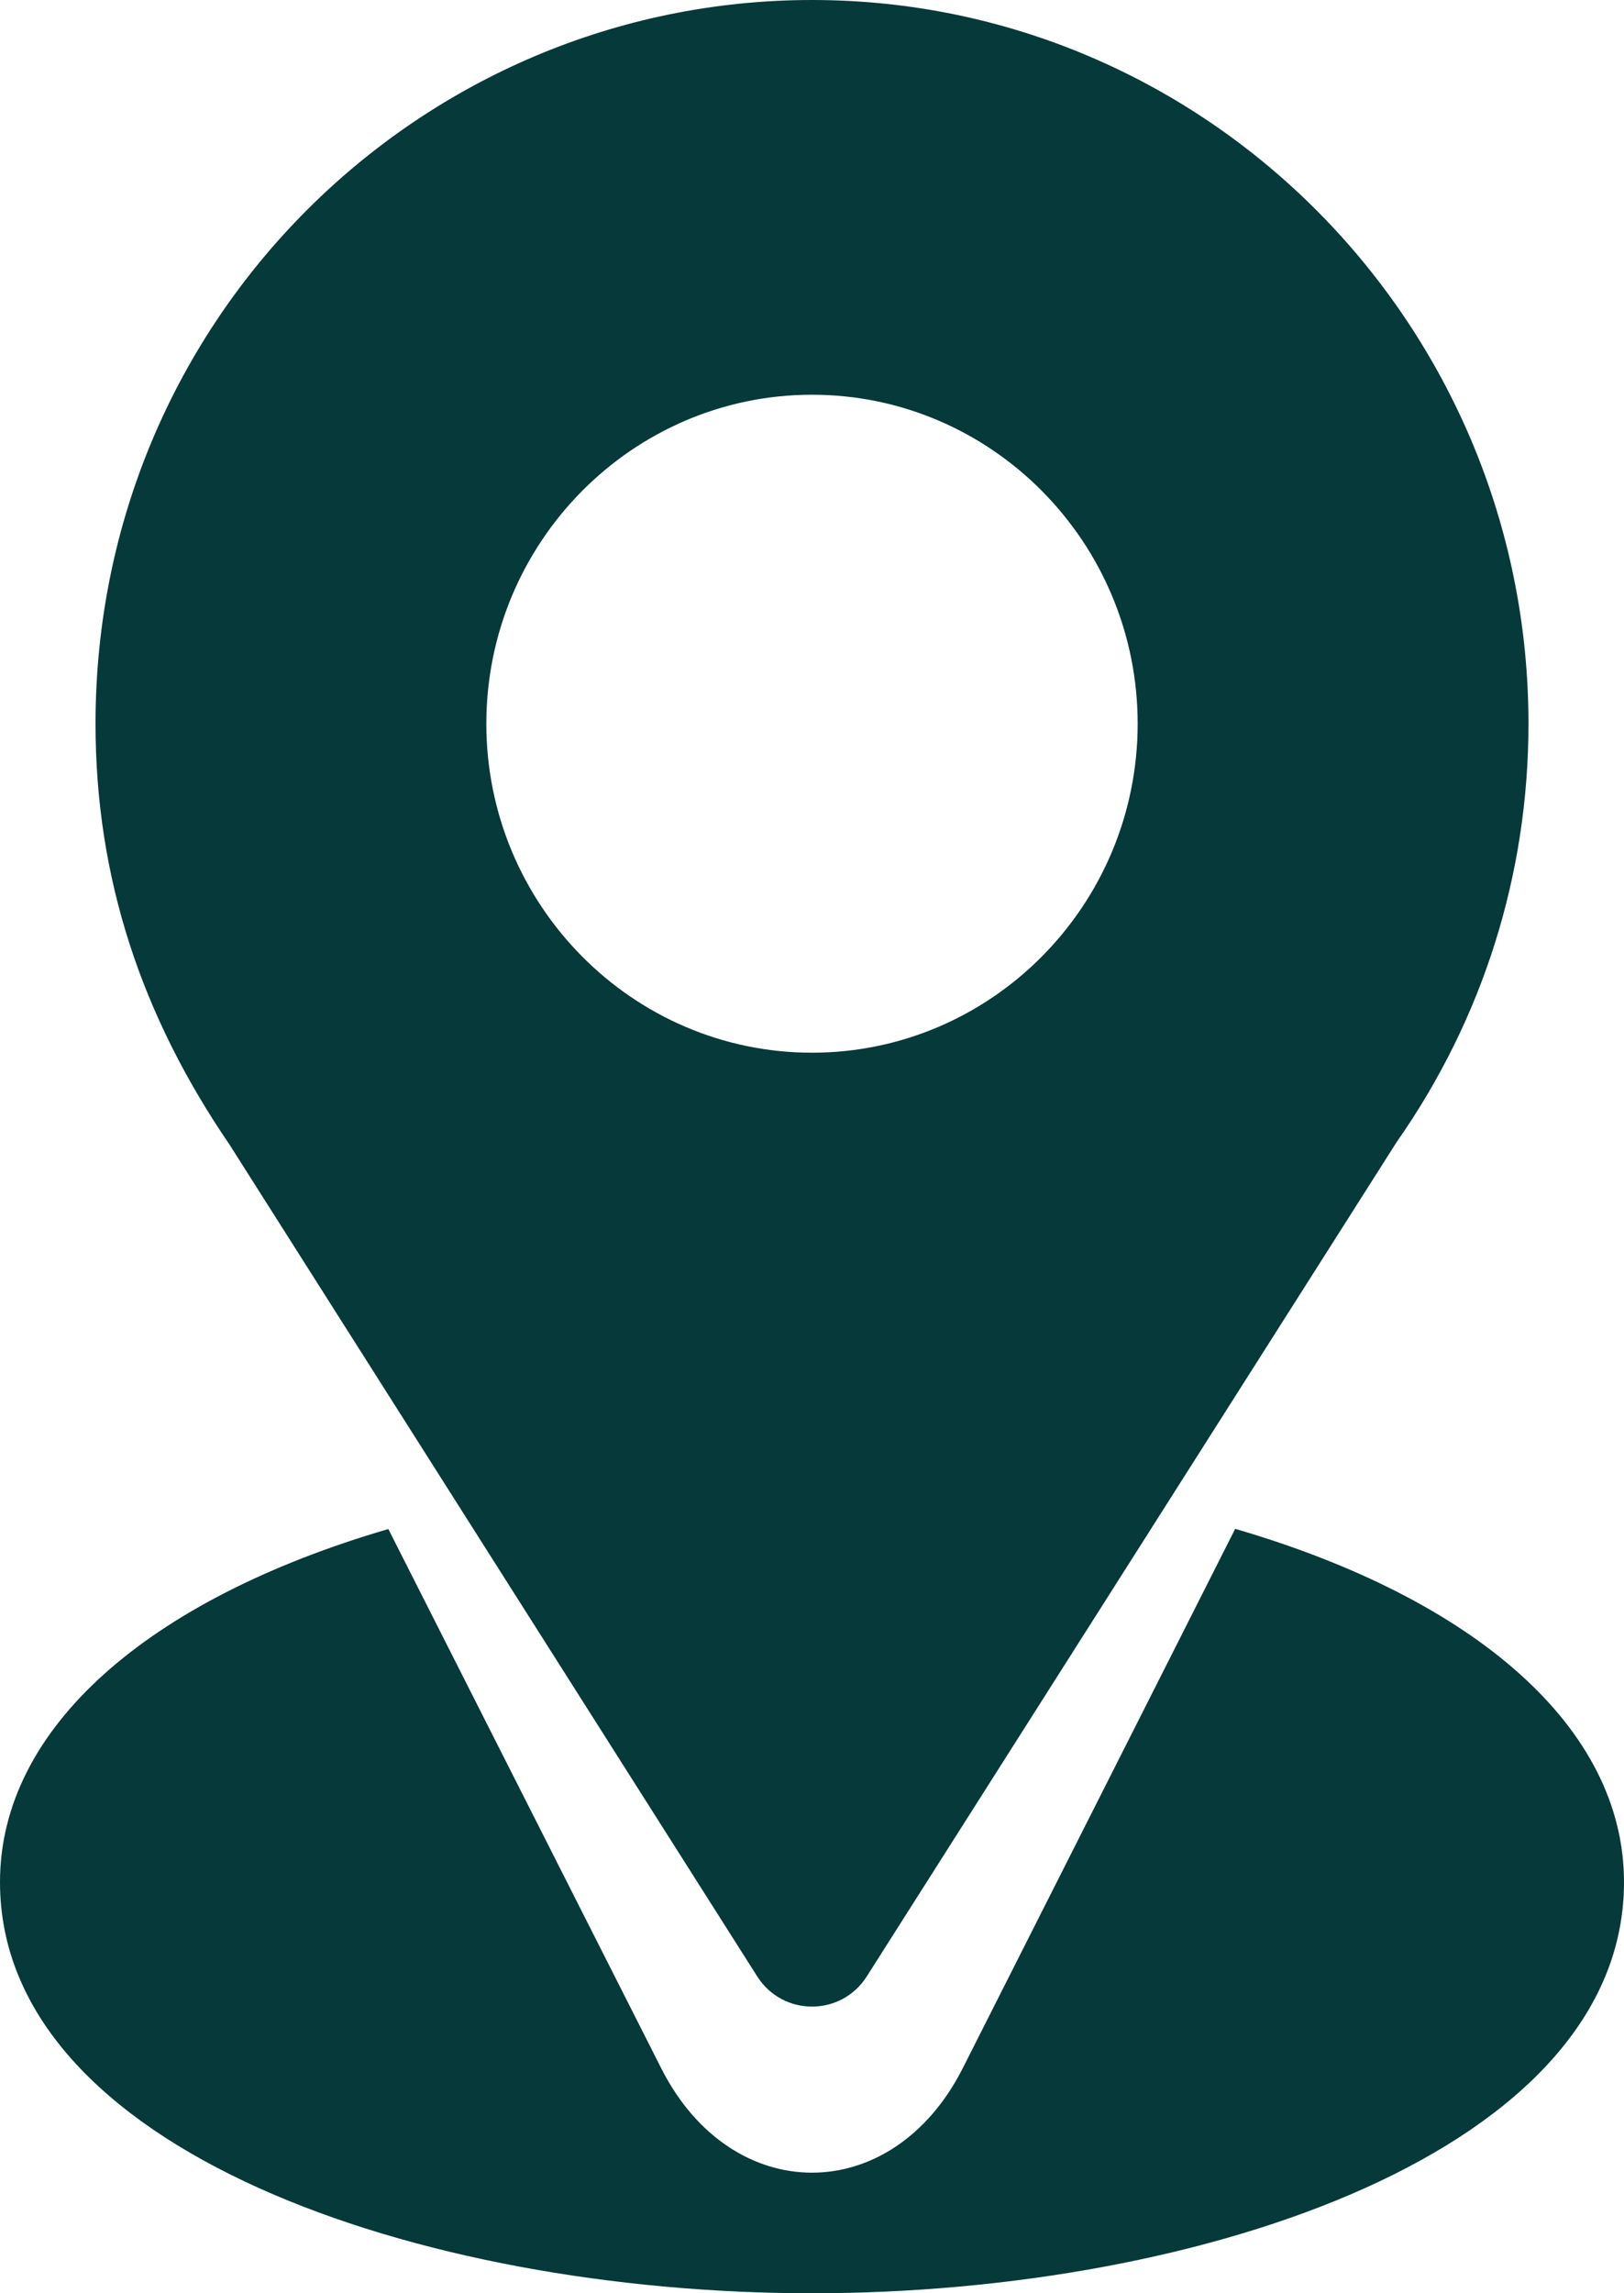
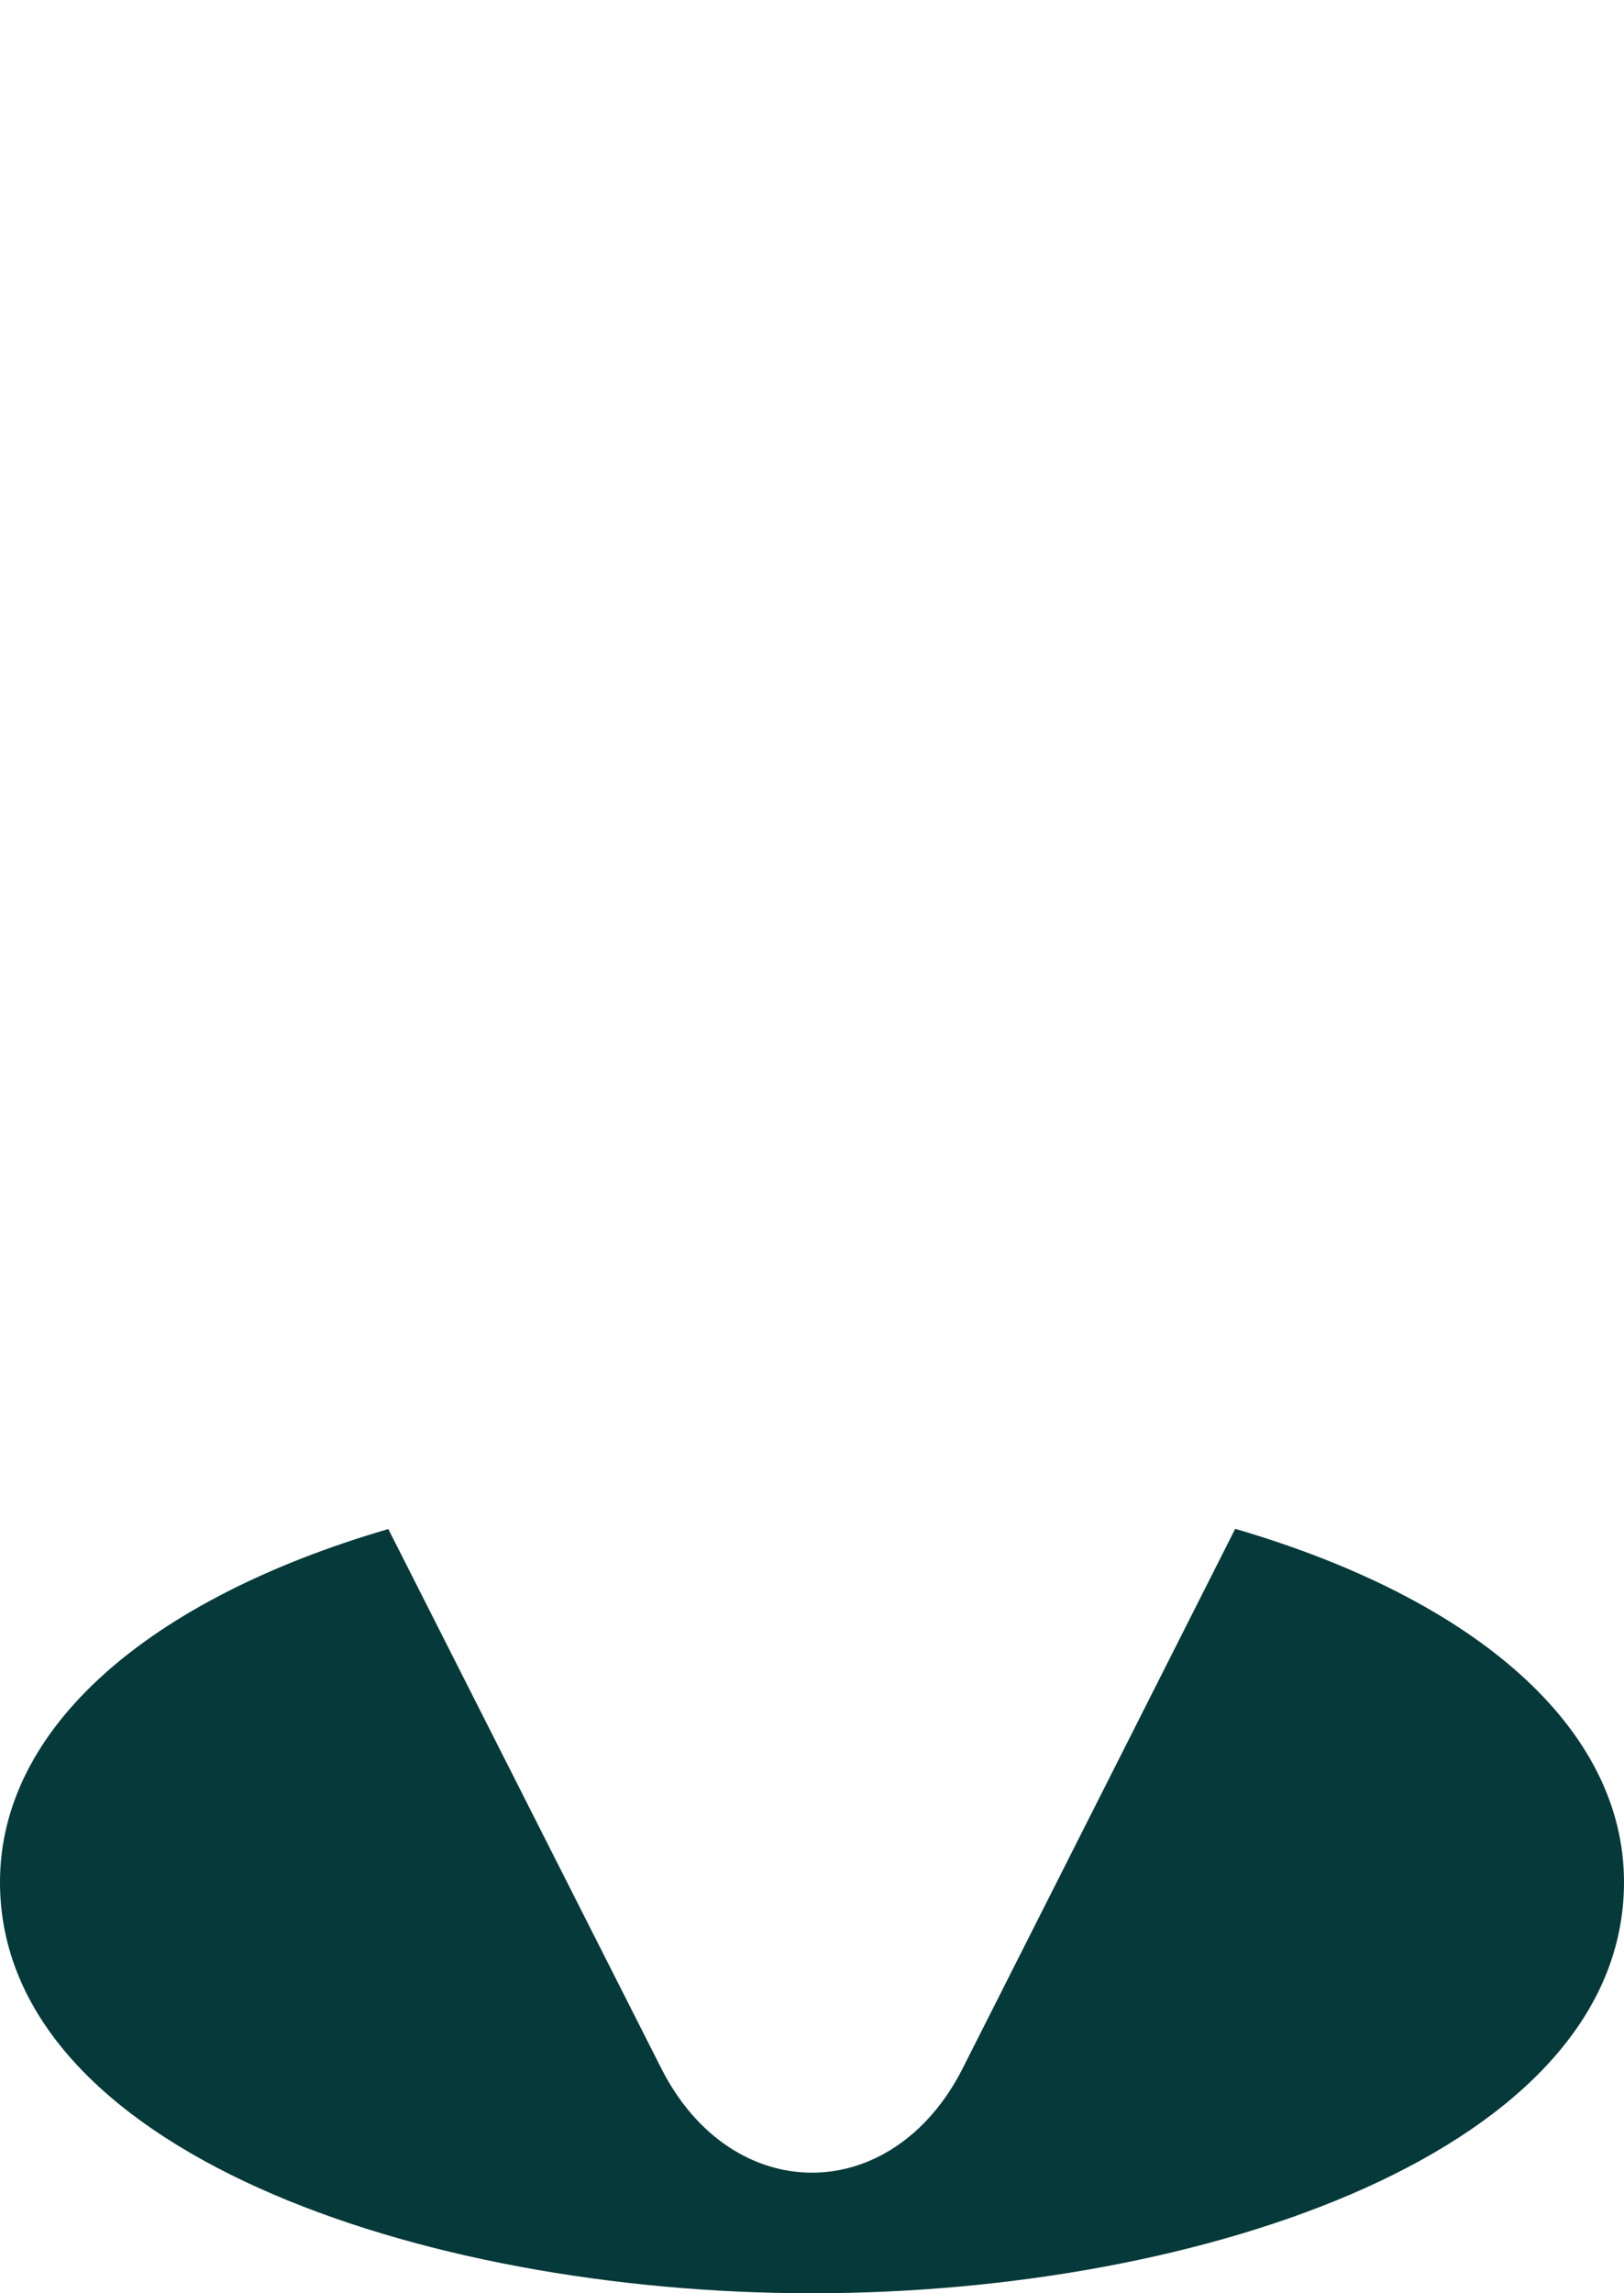
<svg xmlns="http://www.w3.org/2000/svg" width="17" height="24" viewBox="0 0 17 24" fill="none">
-   <path d="M8.5 0C4.411 0 1 3.327 1 7.574C1 9.19 1.481 10.631 2.404 11.981L7.926 20.683C8.194 21.106 8.807 21.105 9.074 20.683L14.621 11.951C15.524 10.662 16 9.149 16 7.574C16 3.398 12.636 0 8.5 0ZM8.5 11.017C6.621 11.017 5.091 9.472 5.091 7.574C5.091 5.676 6.621 4.131 8.5 4.131C10.38 4.131 11.909 5.676 11.909 7.574C11.909 9.472 10.38 11.017 8.5 11.017Z" fill="#063939" />
  <path d="M12.93 16L10.077 21.647C9.338 23.104 7.658 23.099 6.923 21.648L4.065 16.002C1.55 16.737 0 18.085 0 19.697C0 22.492 4.38 24 8.5 24C12.62 24 17 22.492 17 19.697C17 18.084 15.448 16.735 12.93 16Z" fill="#063939" />
</svg>